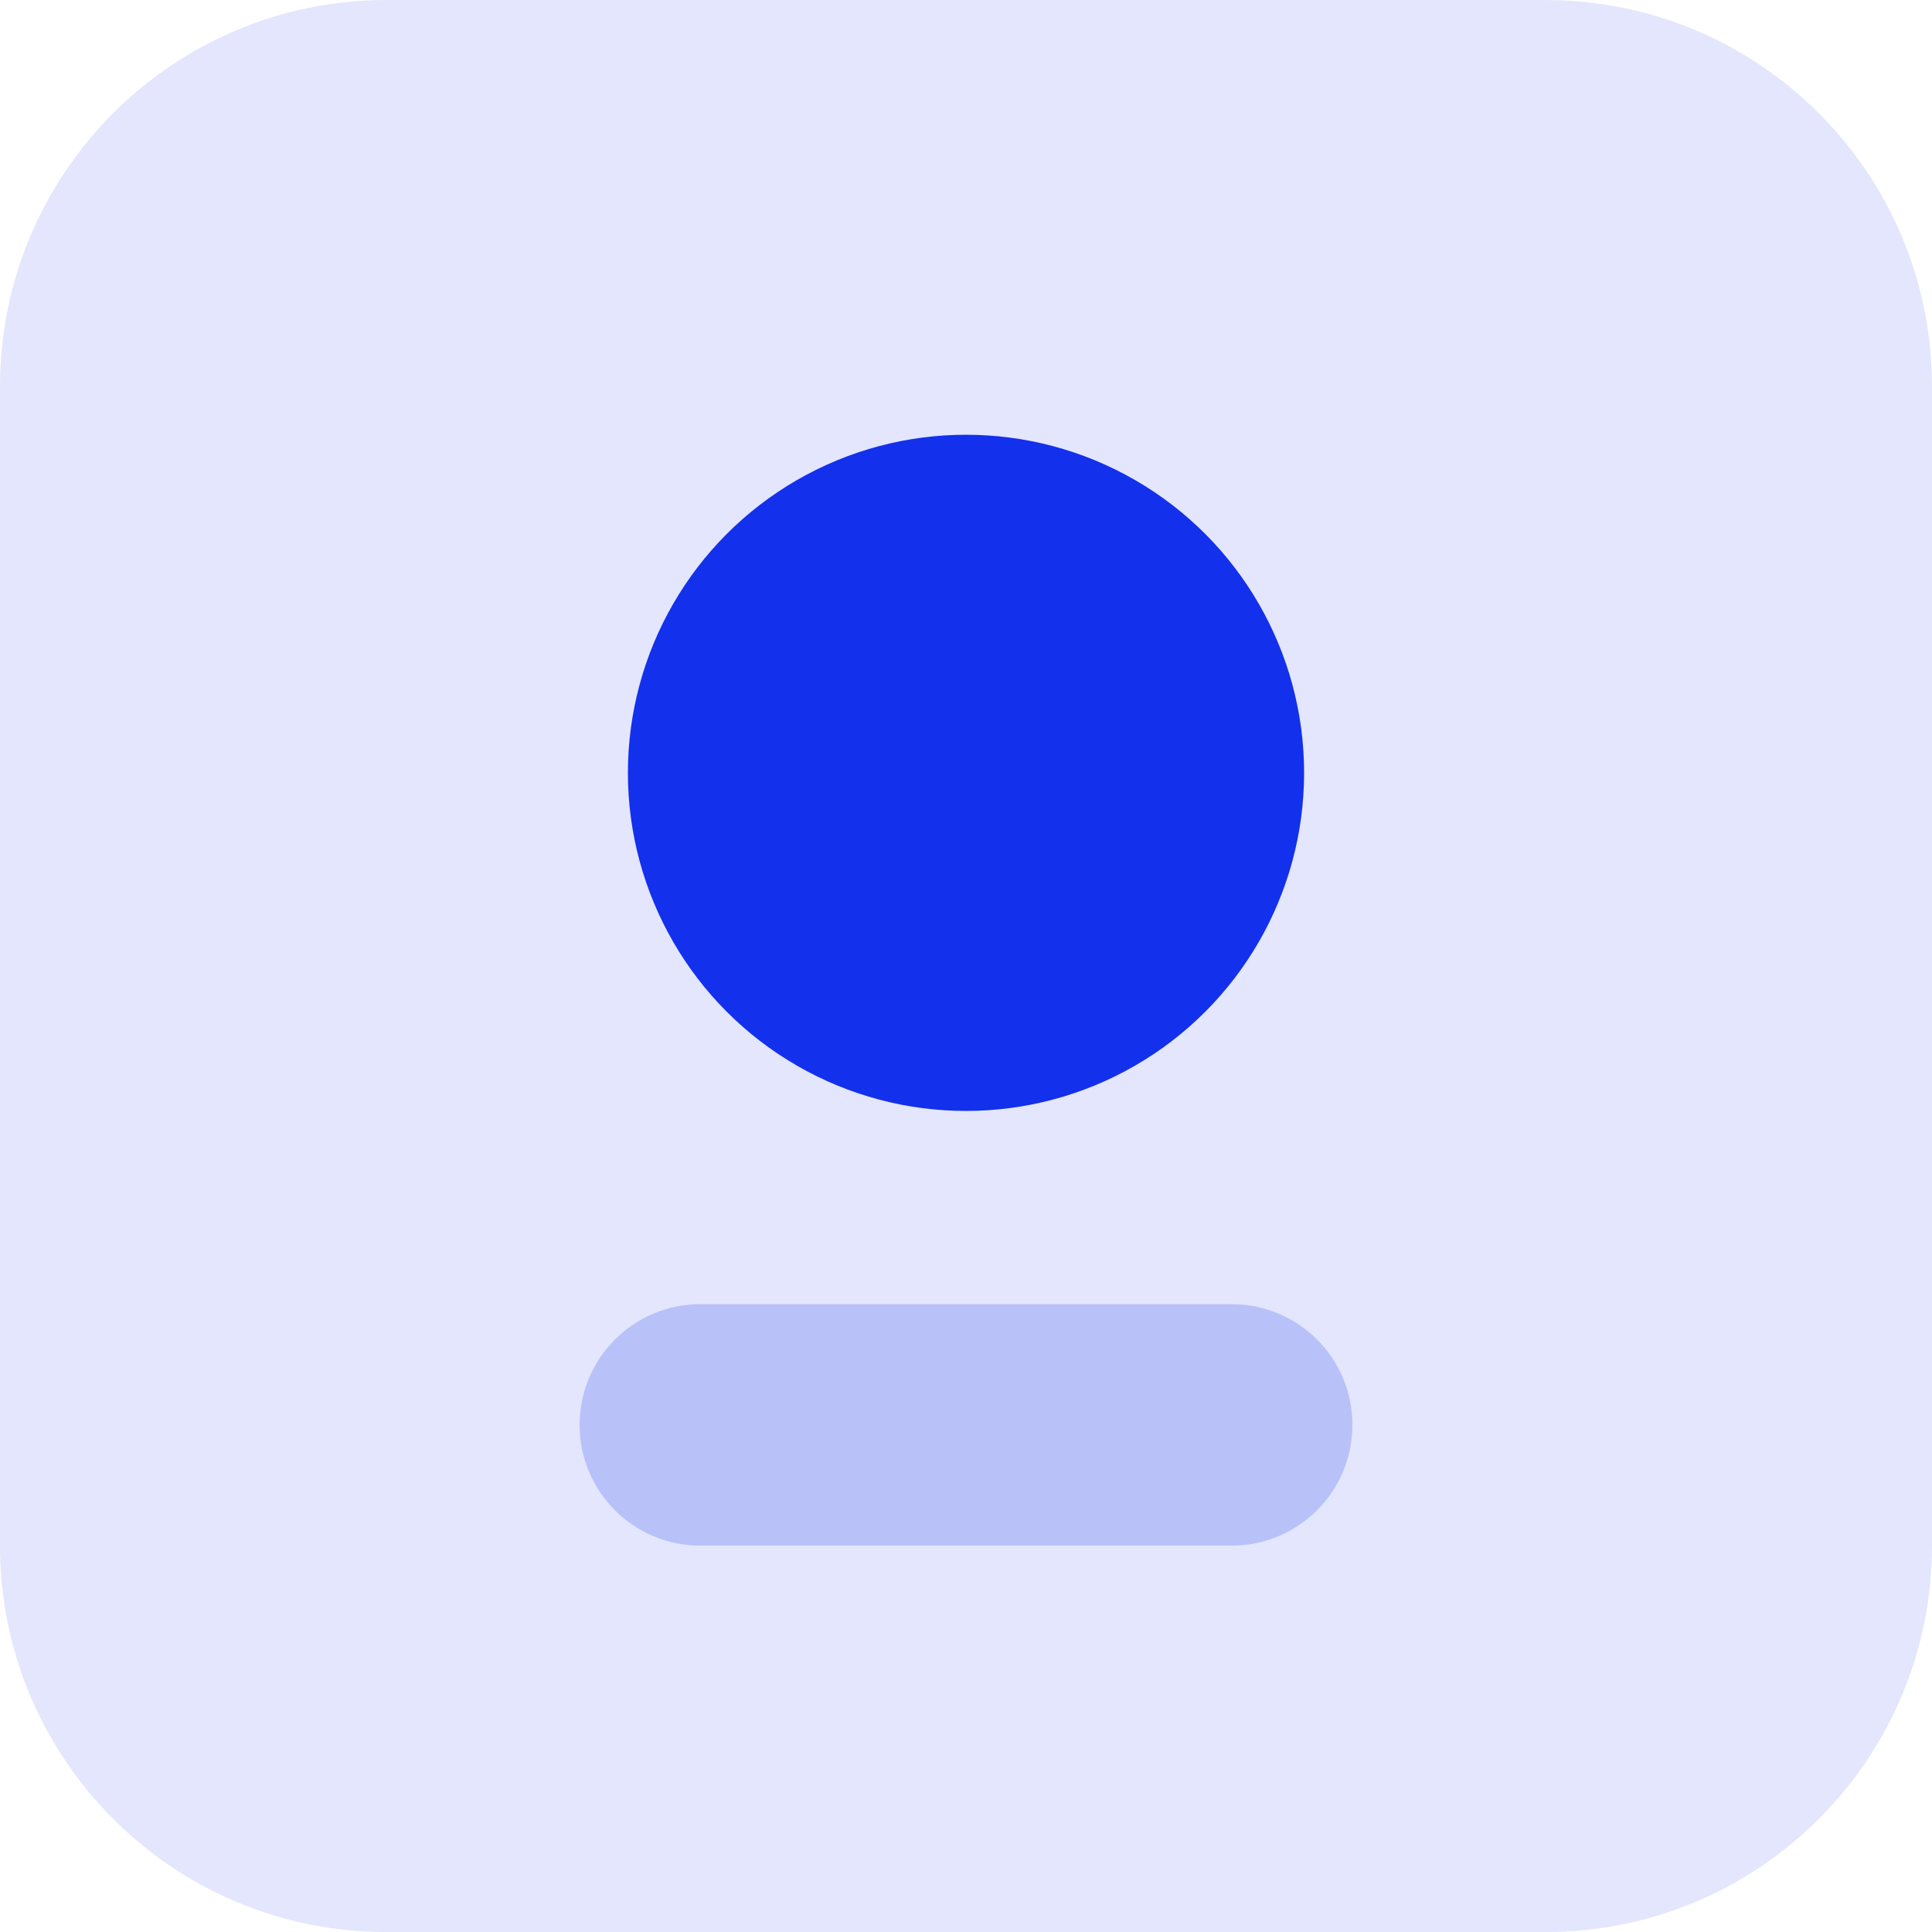
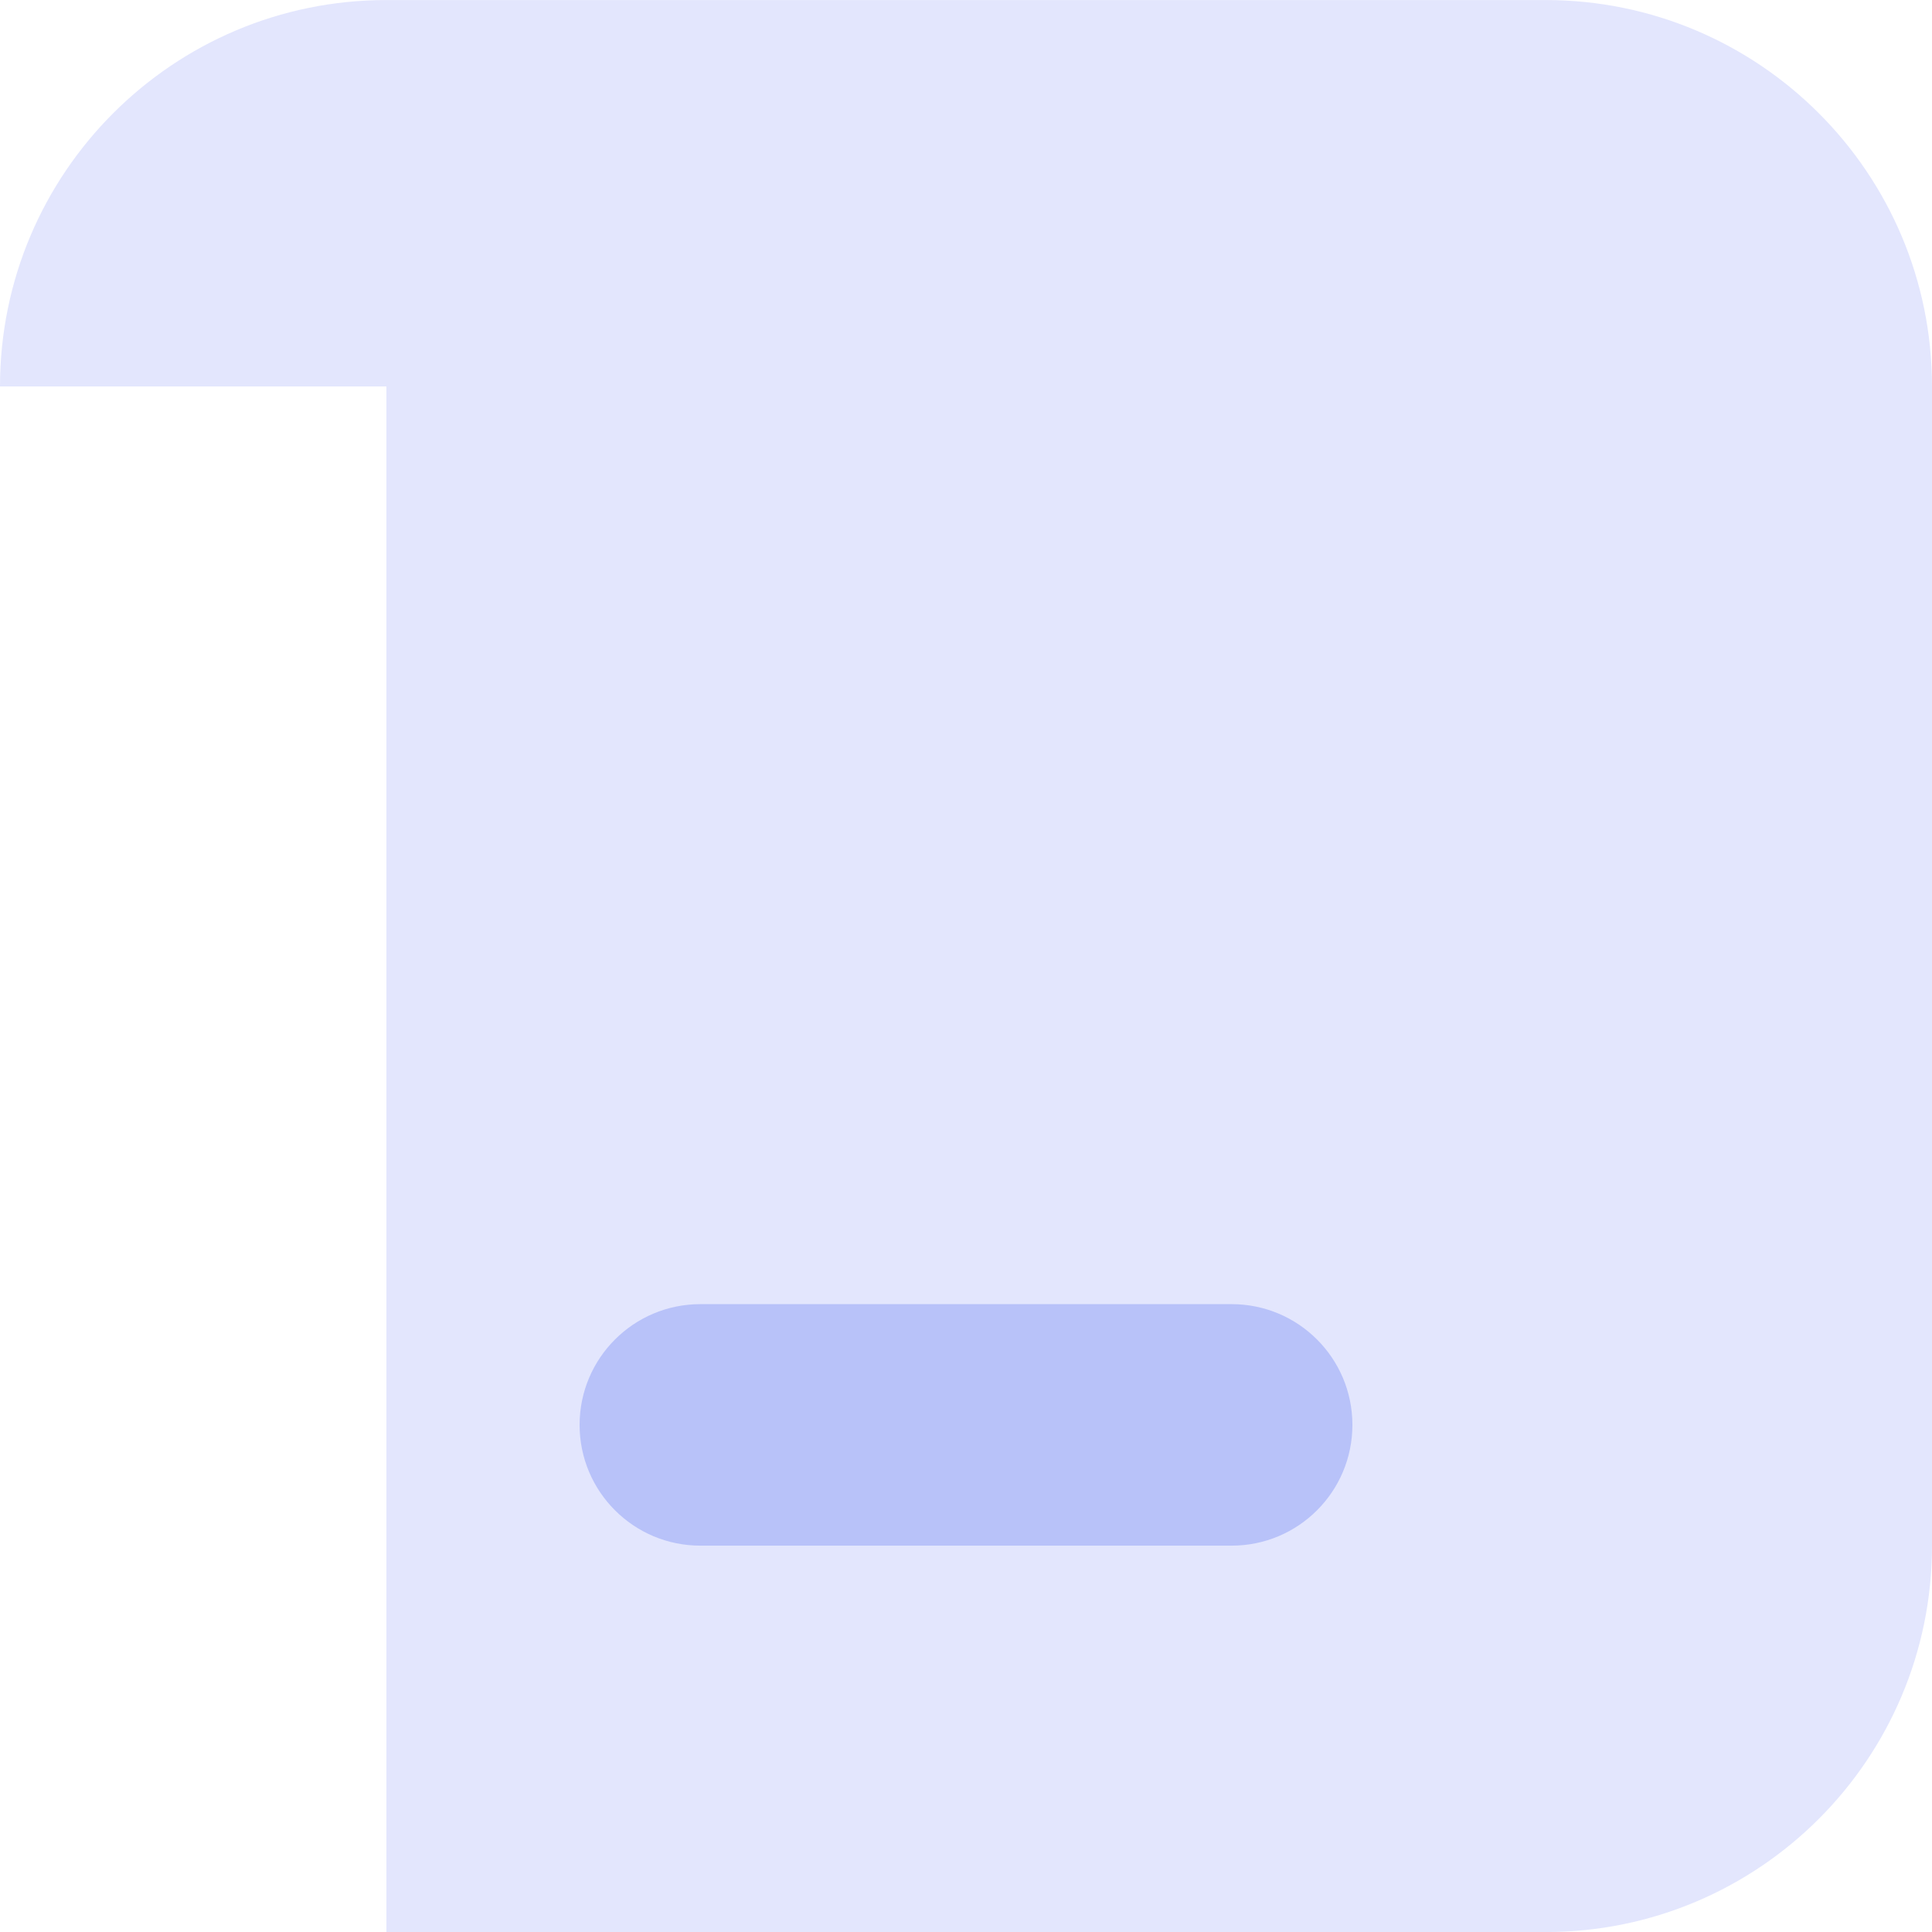
<svg xmlns="http://www.w3.org/2000/svg" width="40" height="40" viewBox="0 0 40 40" fill="none">
-   <path d="M0 8.001C0 3.583 3.582 0.001 8 0.001H32C36.418 0.001 40 3.583 40 8.001V32.001C40 36.419 36.418 40.001 32 40.001H8C3.582 40.001 0 36.419 0 32.001V8.001Z" fill="#E3E6FD" />
+   <path d="M0 8.001C0 3.583 3.582 0.001 8 0.001H32C36.418 0.001 40 3.583 40 8.001V32.001C40 36.419 36.418 40.001 32 40.001H8V8.001Z" fill="#E3E6FD" />
  <path d="M12 29.501C12 28.12 13.119 27.001 14.5 27.001H25.5C26.881 27.001 28 28.12 28 29.501C28 30.882 26.881 32.001 25.5 32.001H14.5C13.119 32.001 12 30.882 12 29.501Z" fill="#B8C2F9" />
-   <circle cx="20" cy="16.001" r="7" fill="#1330EC" />
</svg>